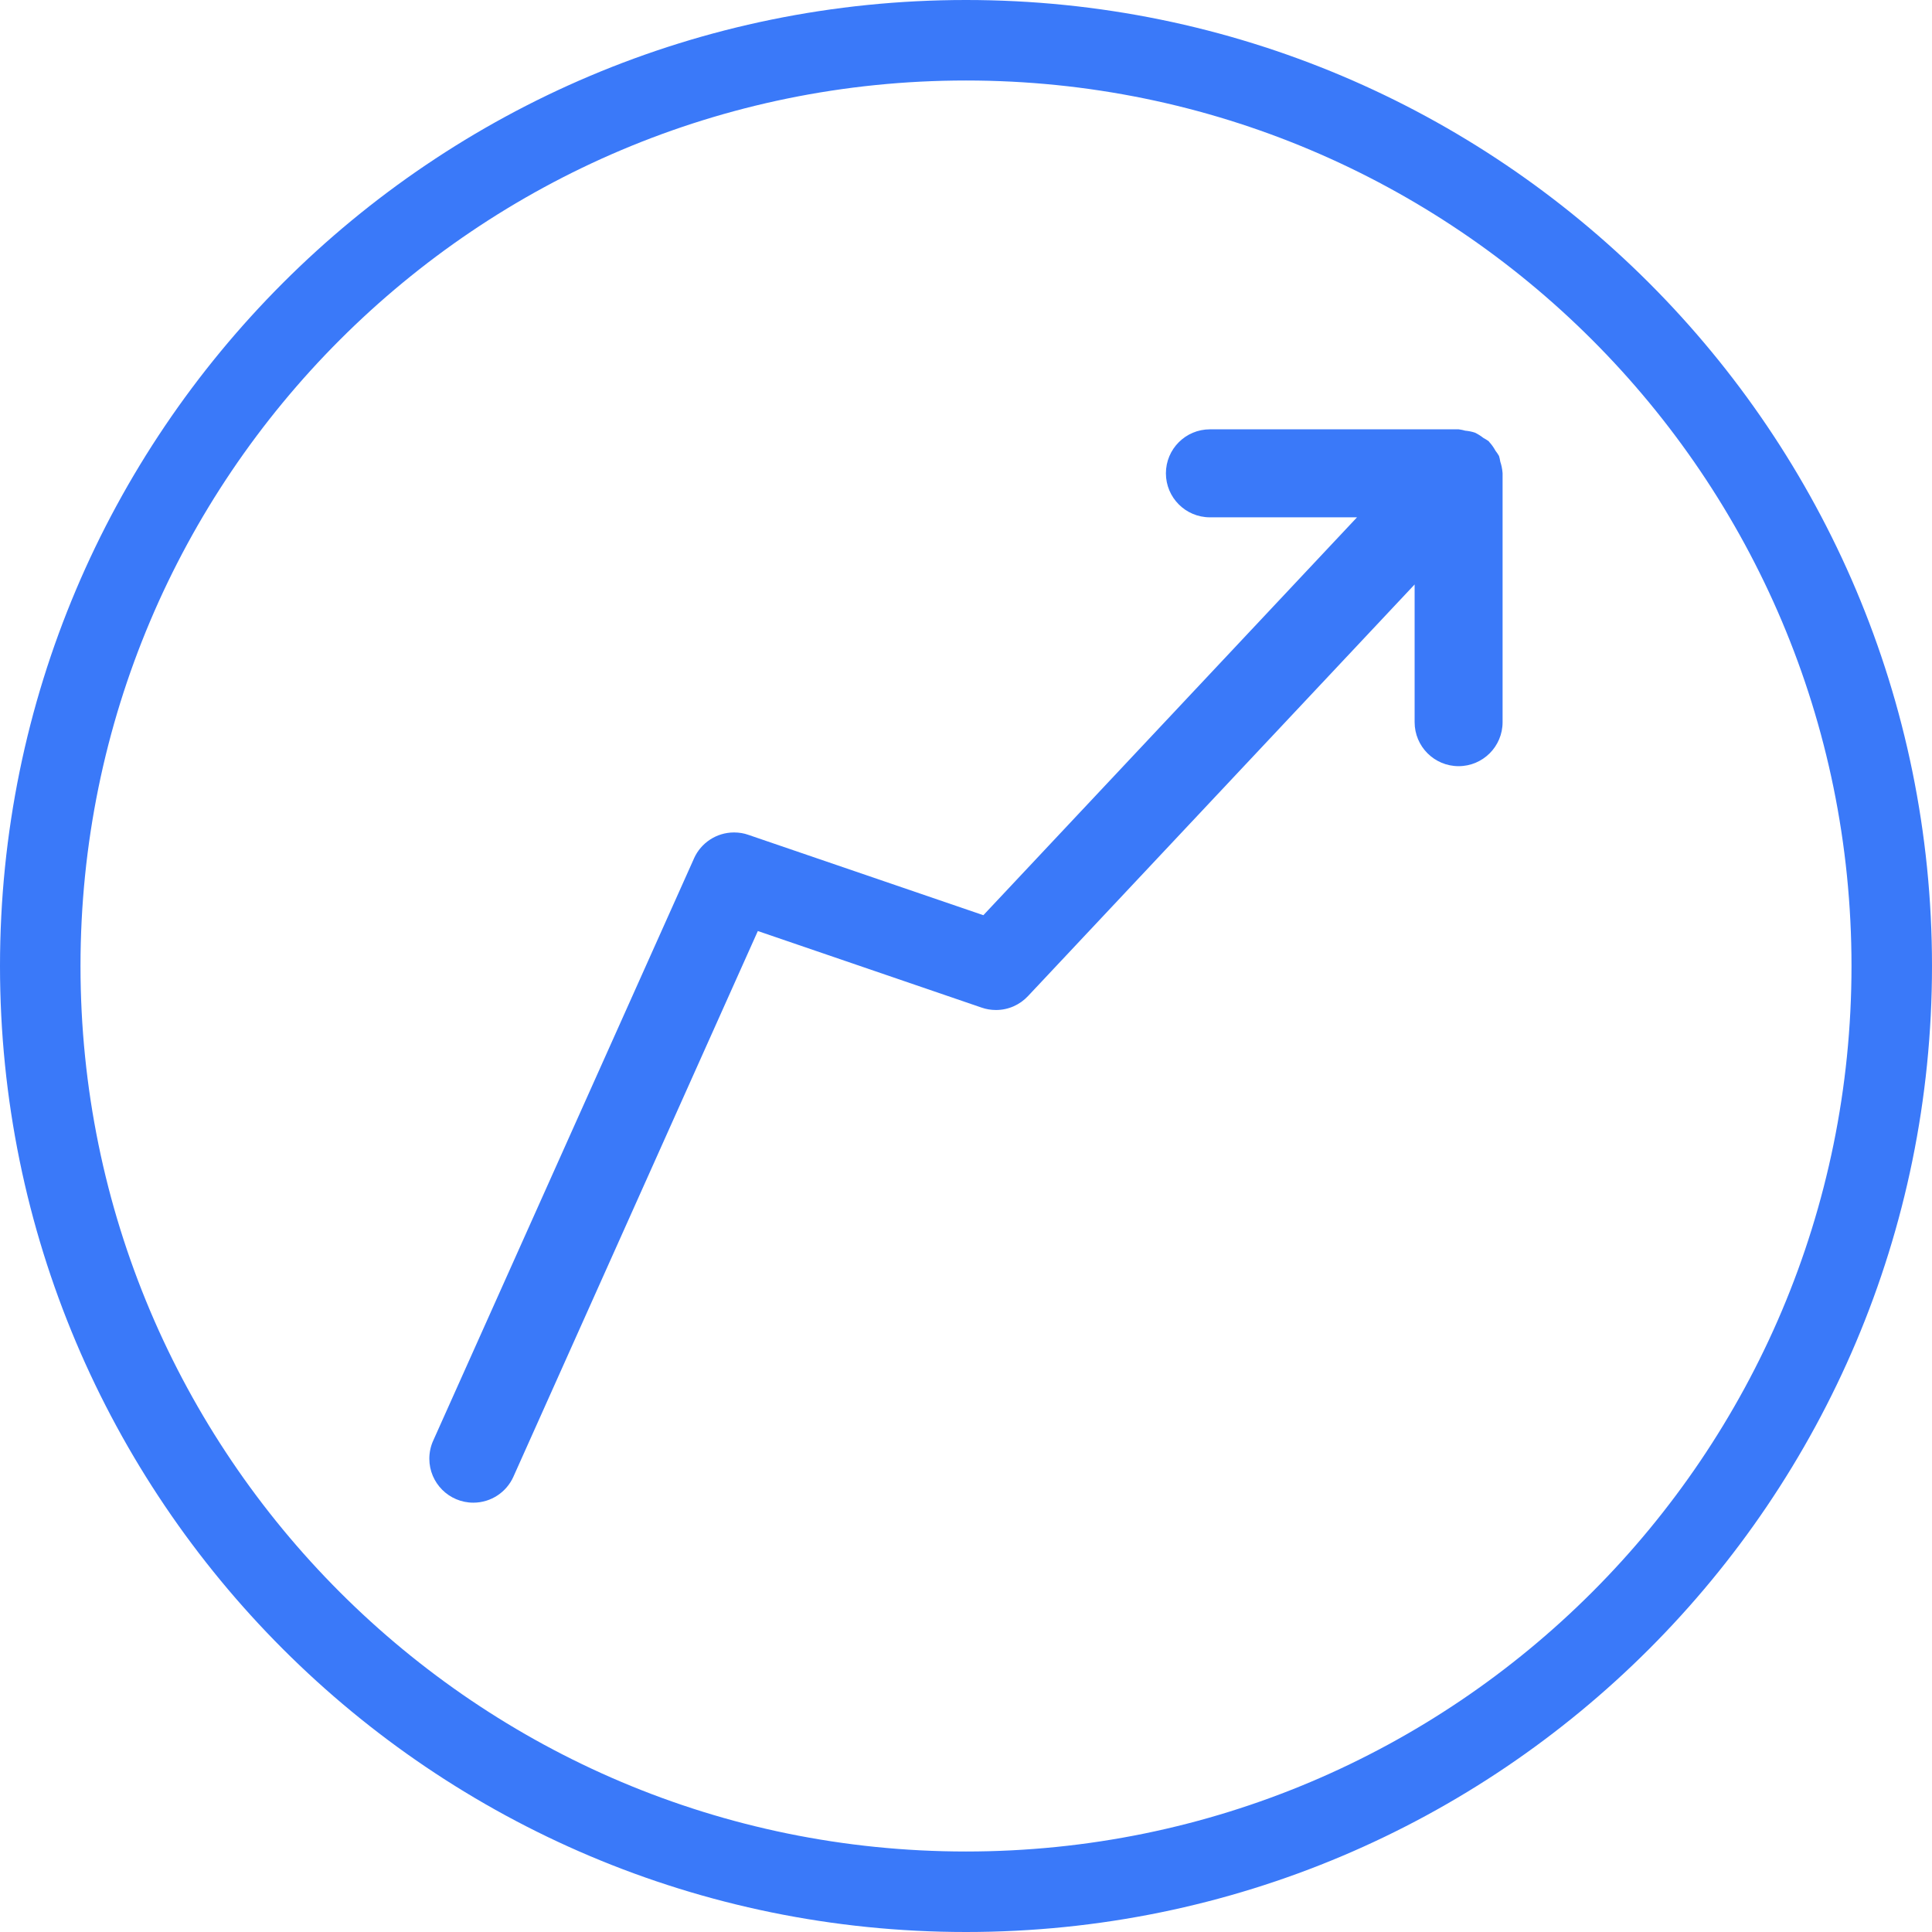
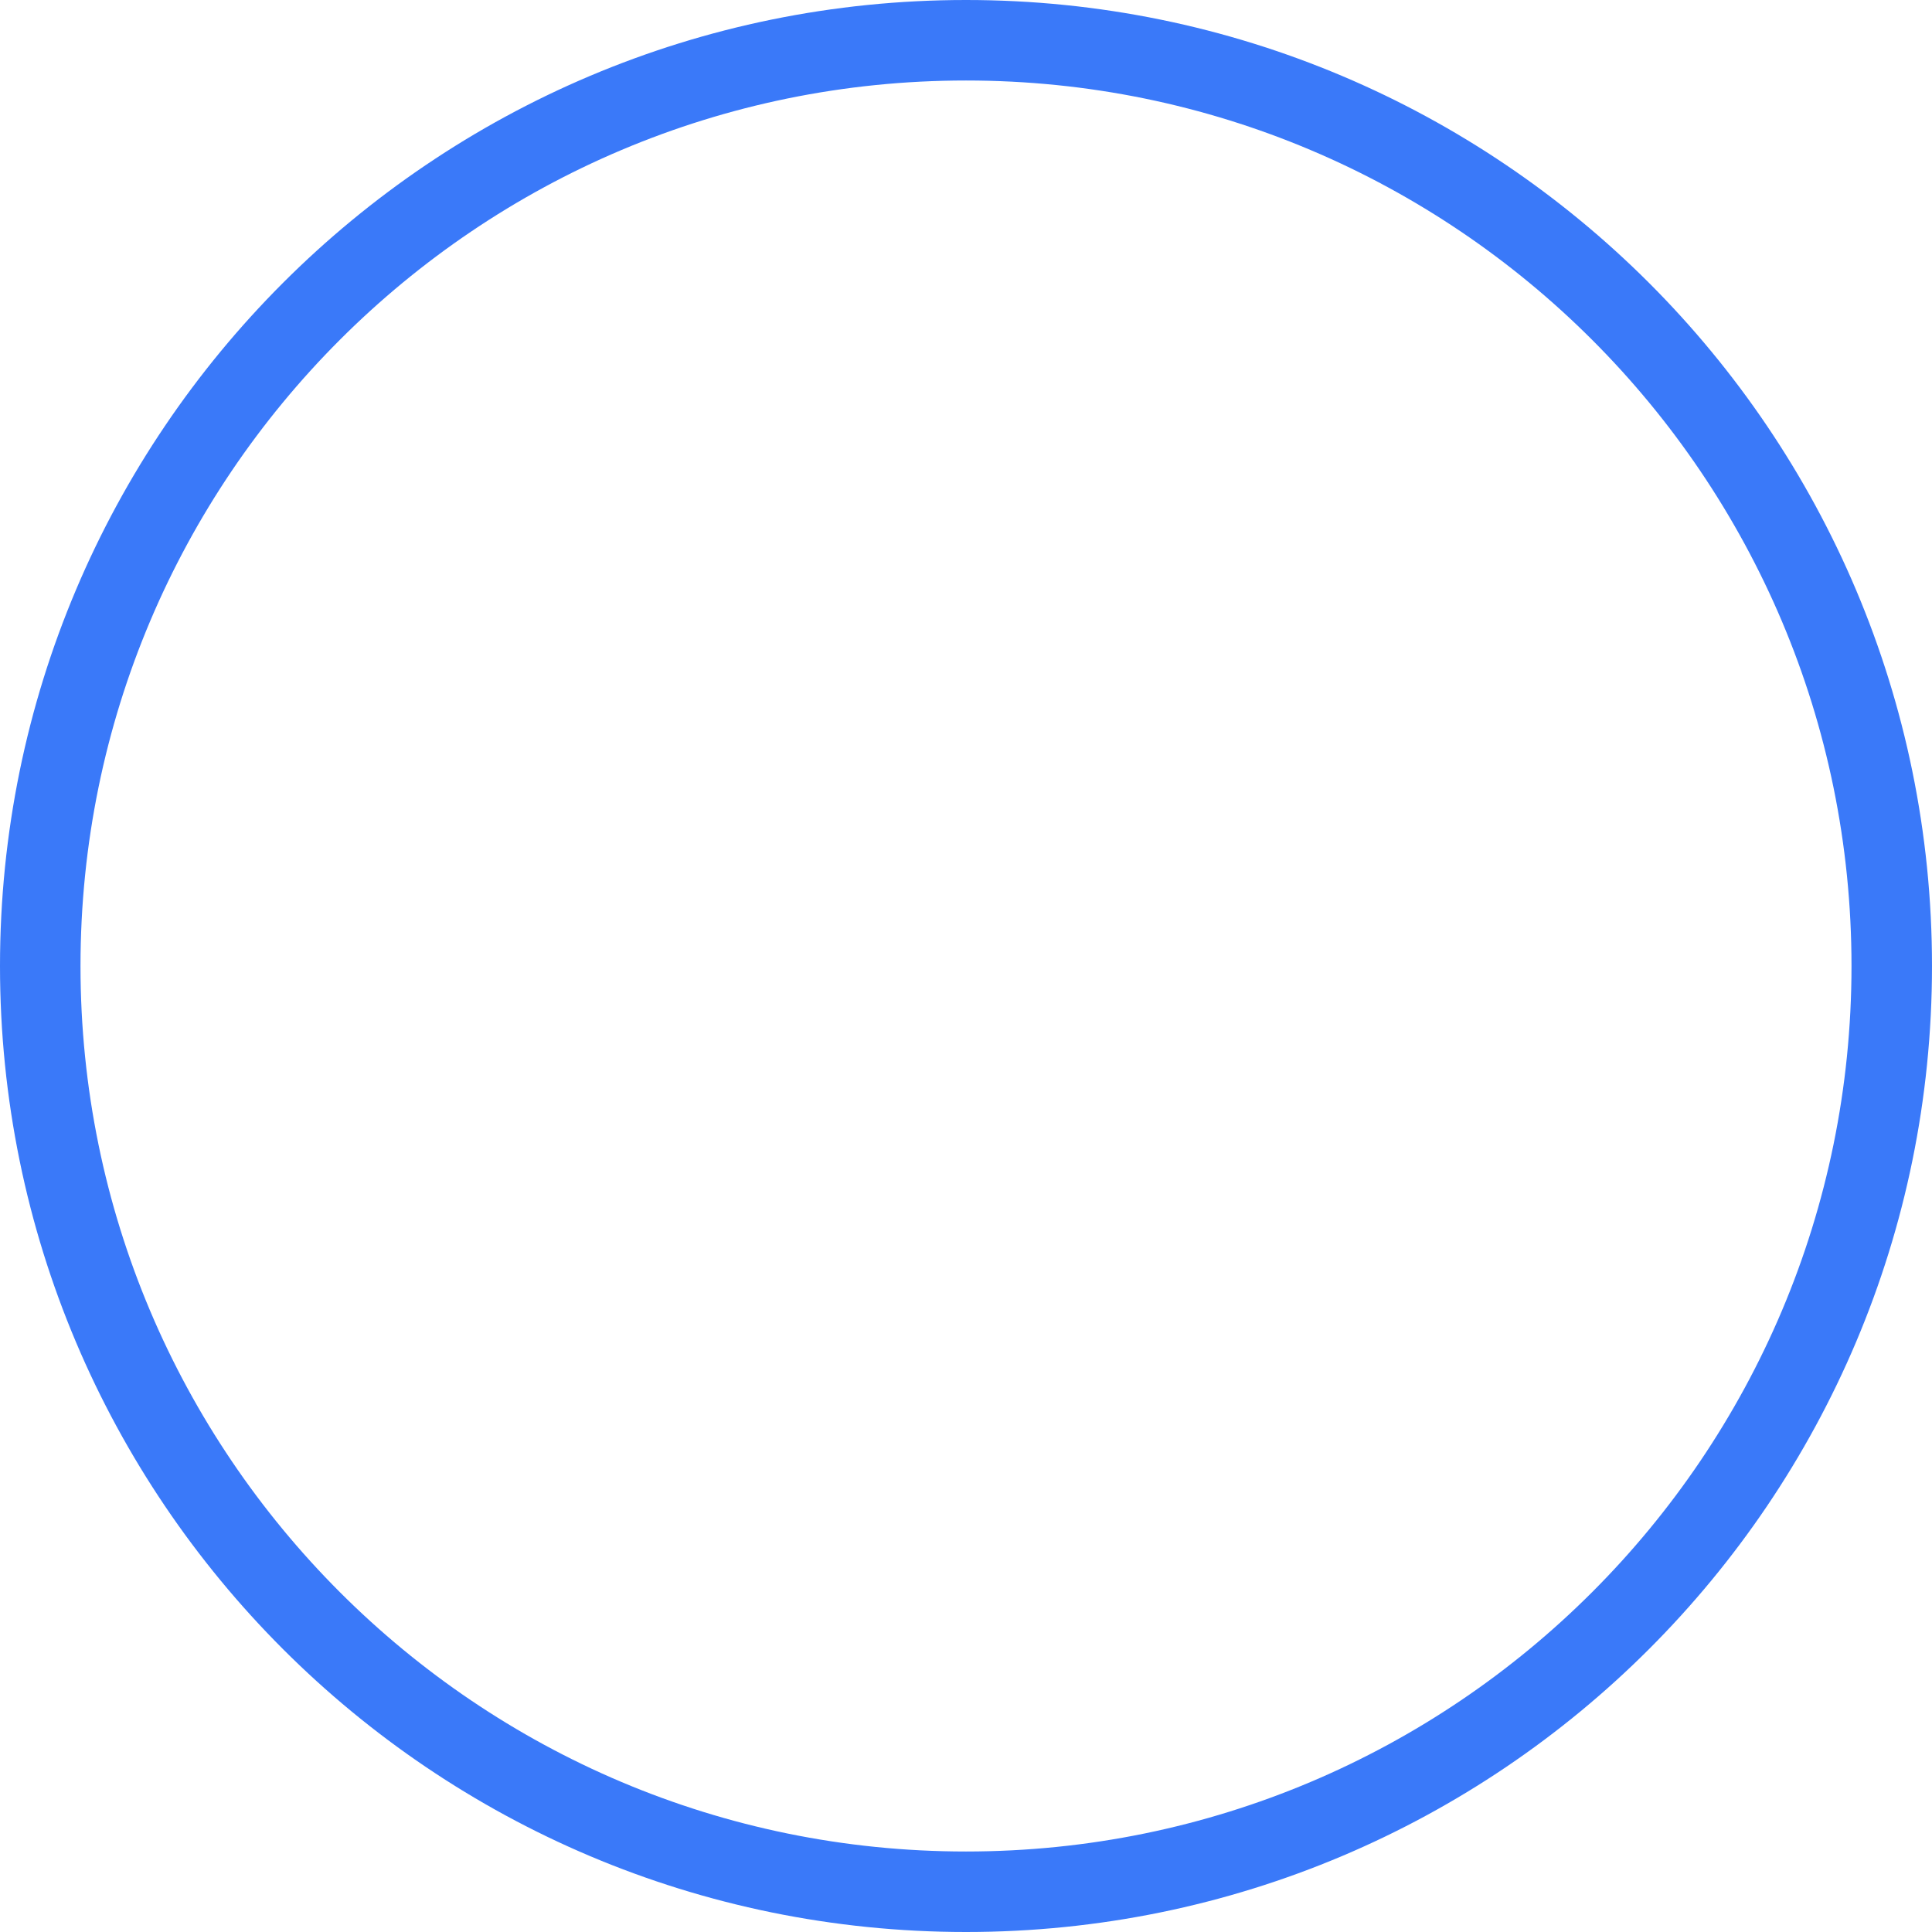
<svg xmlns="http://www.w3.org/2000/svg" width="72" height="72" viewBox="0 0 72 72" fill="none">
-   <path d="M55.995 17.614C55.983 17.468 55.954 17.33 55.91 17.201L55.913 17.213C55.9 17.127 55.882 17.052 55.86 16.978L55.862 16.99C55.82 16.917 55.777 16.854 55.73 16.795L55.733 16.799C55.664 16.673 55.586 16.563 55.495 16.466L55.496 16.467L55.482 16.446C55.424 16.404 55.36 16.363 55.292 16.326L55.284 16.323C55.19 16.247 55.083 16.18 54.971 16.126L54.961 16.122C54.859 16.088 54.74 16.063 54.615 16.051H54.609C54.538 16.03 54.454 16.012 54.369 16.001L54.361 16H45.089C44.184 16 43.45 16.734 43.45 17.639C43.45 18.544 44.184 19.279 45.089 19.279H50.572L36.647 34.107L27.889 31.112C27.731 31.055 27.549 31.023 27.357 31.023C26.695 31.023 26.124 31.416 25.867 31.982L25.863 31.993L16.144 53.689C16.054 53.886 16 54.117 16 54.361C16 55.266 16.734 56 17.639 56C18.302 56 18.872 55.607 19.13 55.041L19.134 55.031L28.242 34.697L36.584 37.551C36.743 37.607 36.925 37.64 37.117 37.64C37.587 37.64 38.011 37.441 38.309 37.123L38.31 37.122L52.719 21.781V26.914C52.719 27.819 53.453 28.553 54.358 28.553C55.263 28.553 55.997 27.819 55.997 26.914V17.641L55.995 17.614Z" fill="#3A79F9" />
  <path d="M70.5 36C70.5 16.946 55.054 1.5 36 1.5C16.946 1.5 1.5 16.946 1.5 36C1.5 55.054 16.946 70.5 36 70.5C55.054 70.5 70.5 55.054 70.5 36Z" stroke="#3A79F9" stroke-width="3" />
</svg>